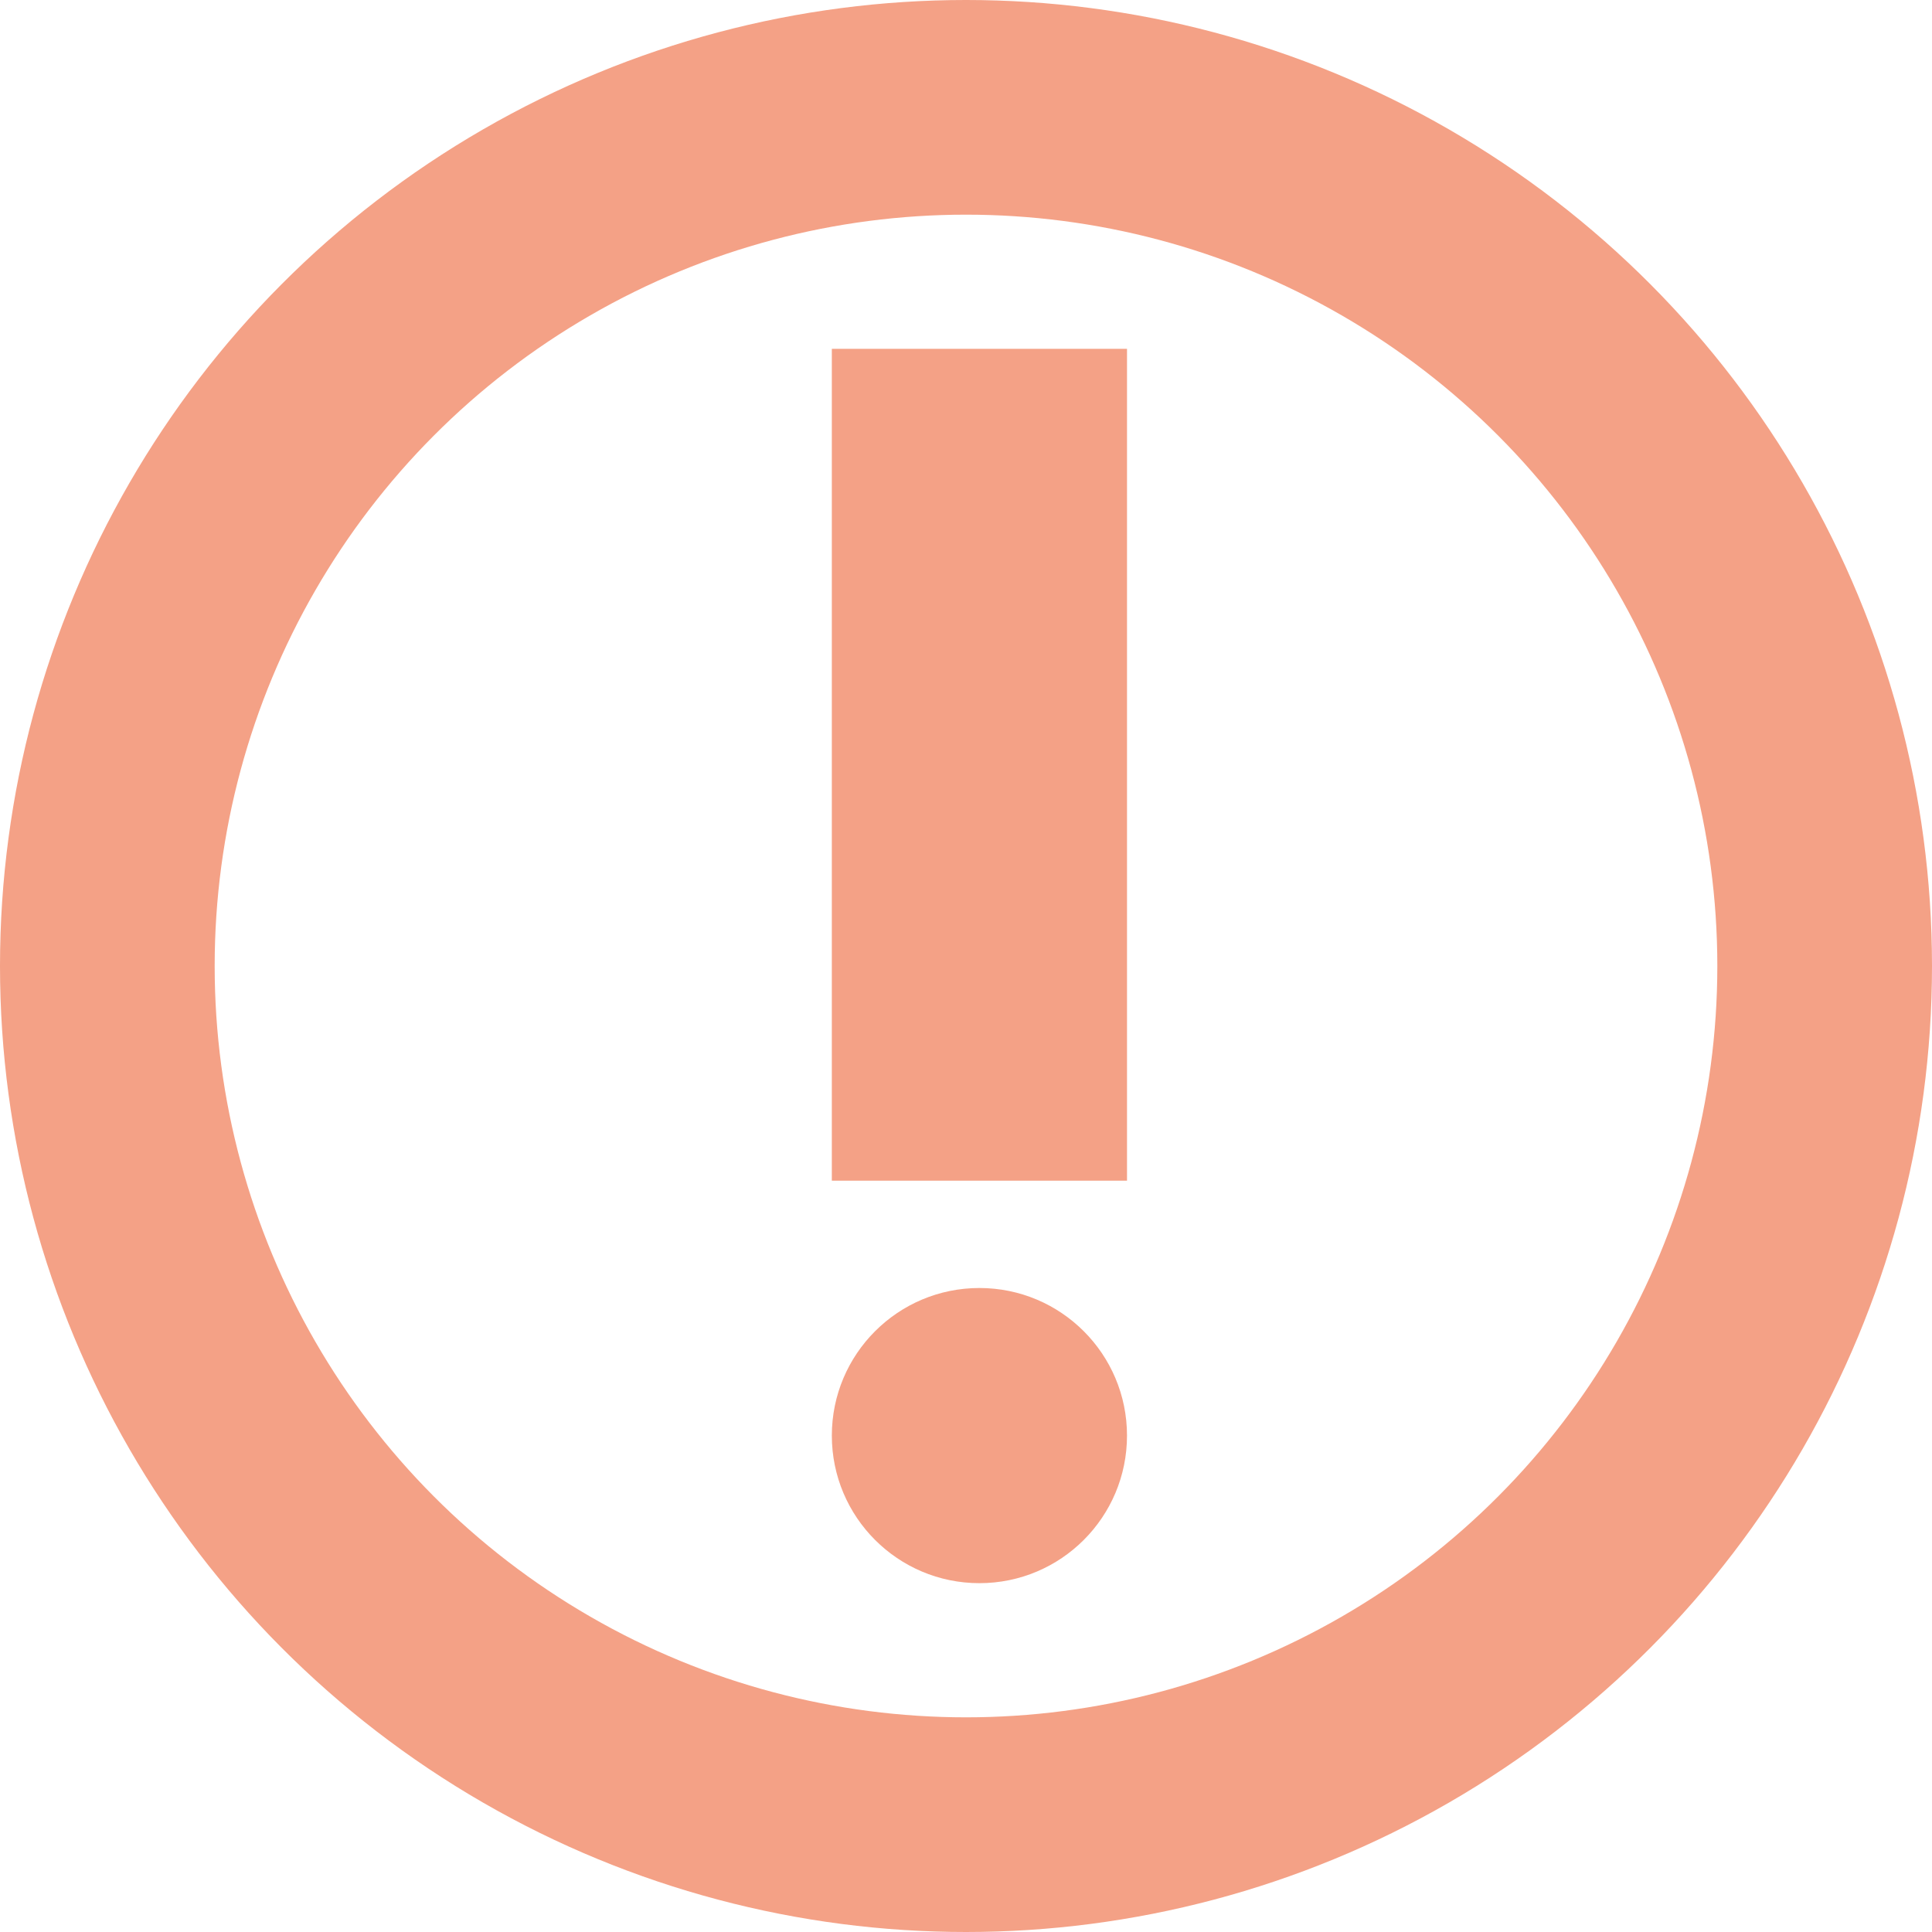
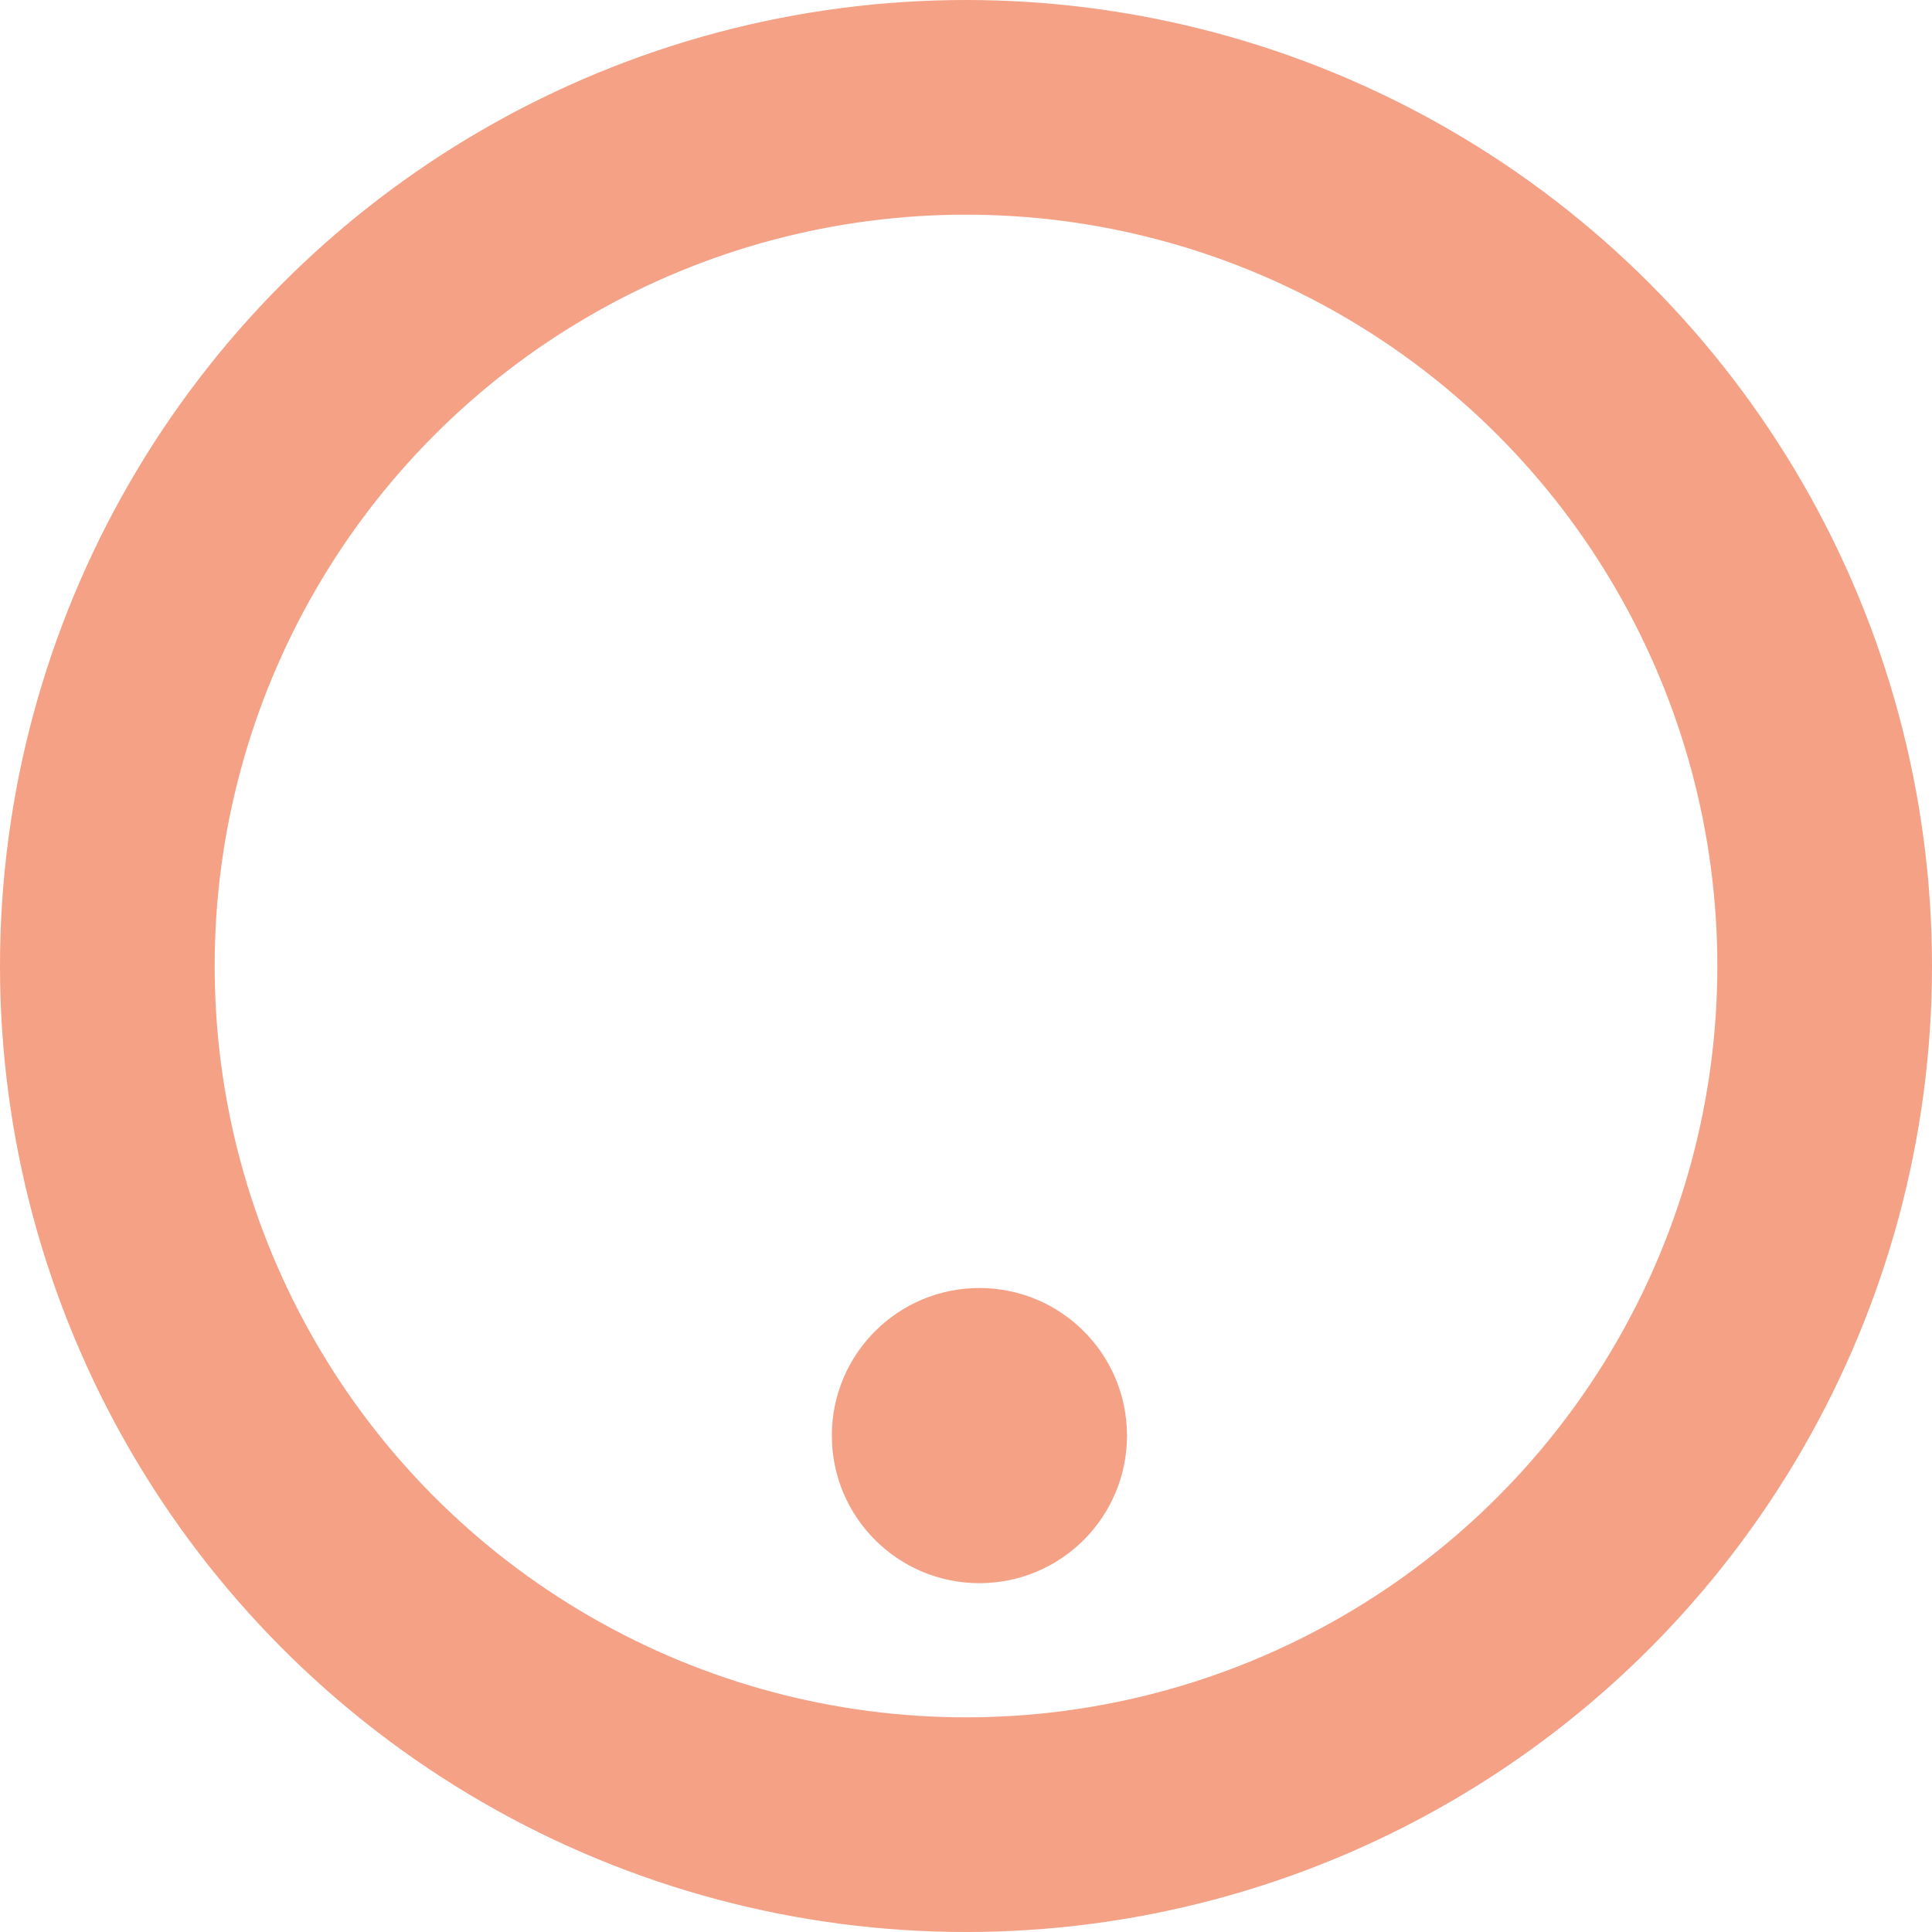
<svg xmlns="http://www.w3.org/2000/svg" width="72" height="72" viewBox="0 0 72 72">
  <g id="Group_3036" data-name="Group 3036" transform="translate(-93 -4663)">
    <g id="Ellipse_74" data-name="Ellipse 74" transform="translate(93 4663)" fill="none" stroke="#f4a186" stroke-width="8">
      <circle cx="36" cy="36" r="36" stroke="none" />
      <circle cx="36" cy="36" r="32" fill="none" />
    </g>
-     <rect id="Rectangle_682" data-name="Rectangle 682" width="11" height="31" transform="translate(124 4676)" fill="#f4a186" />
    <circle id="Ellipse_75" data-name="Ellipse 75" cx="5.5" cy="5.5" r="5.5" transform="translate(124 4711)" fill="#f4a186" />
  </g>
</svg>